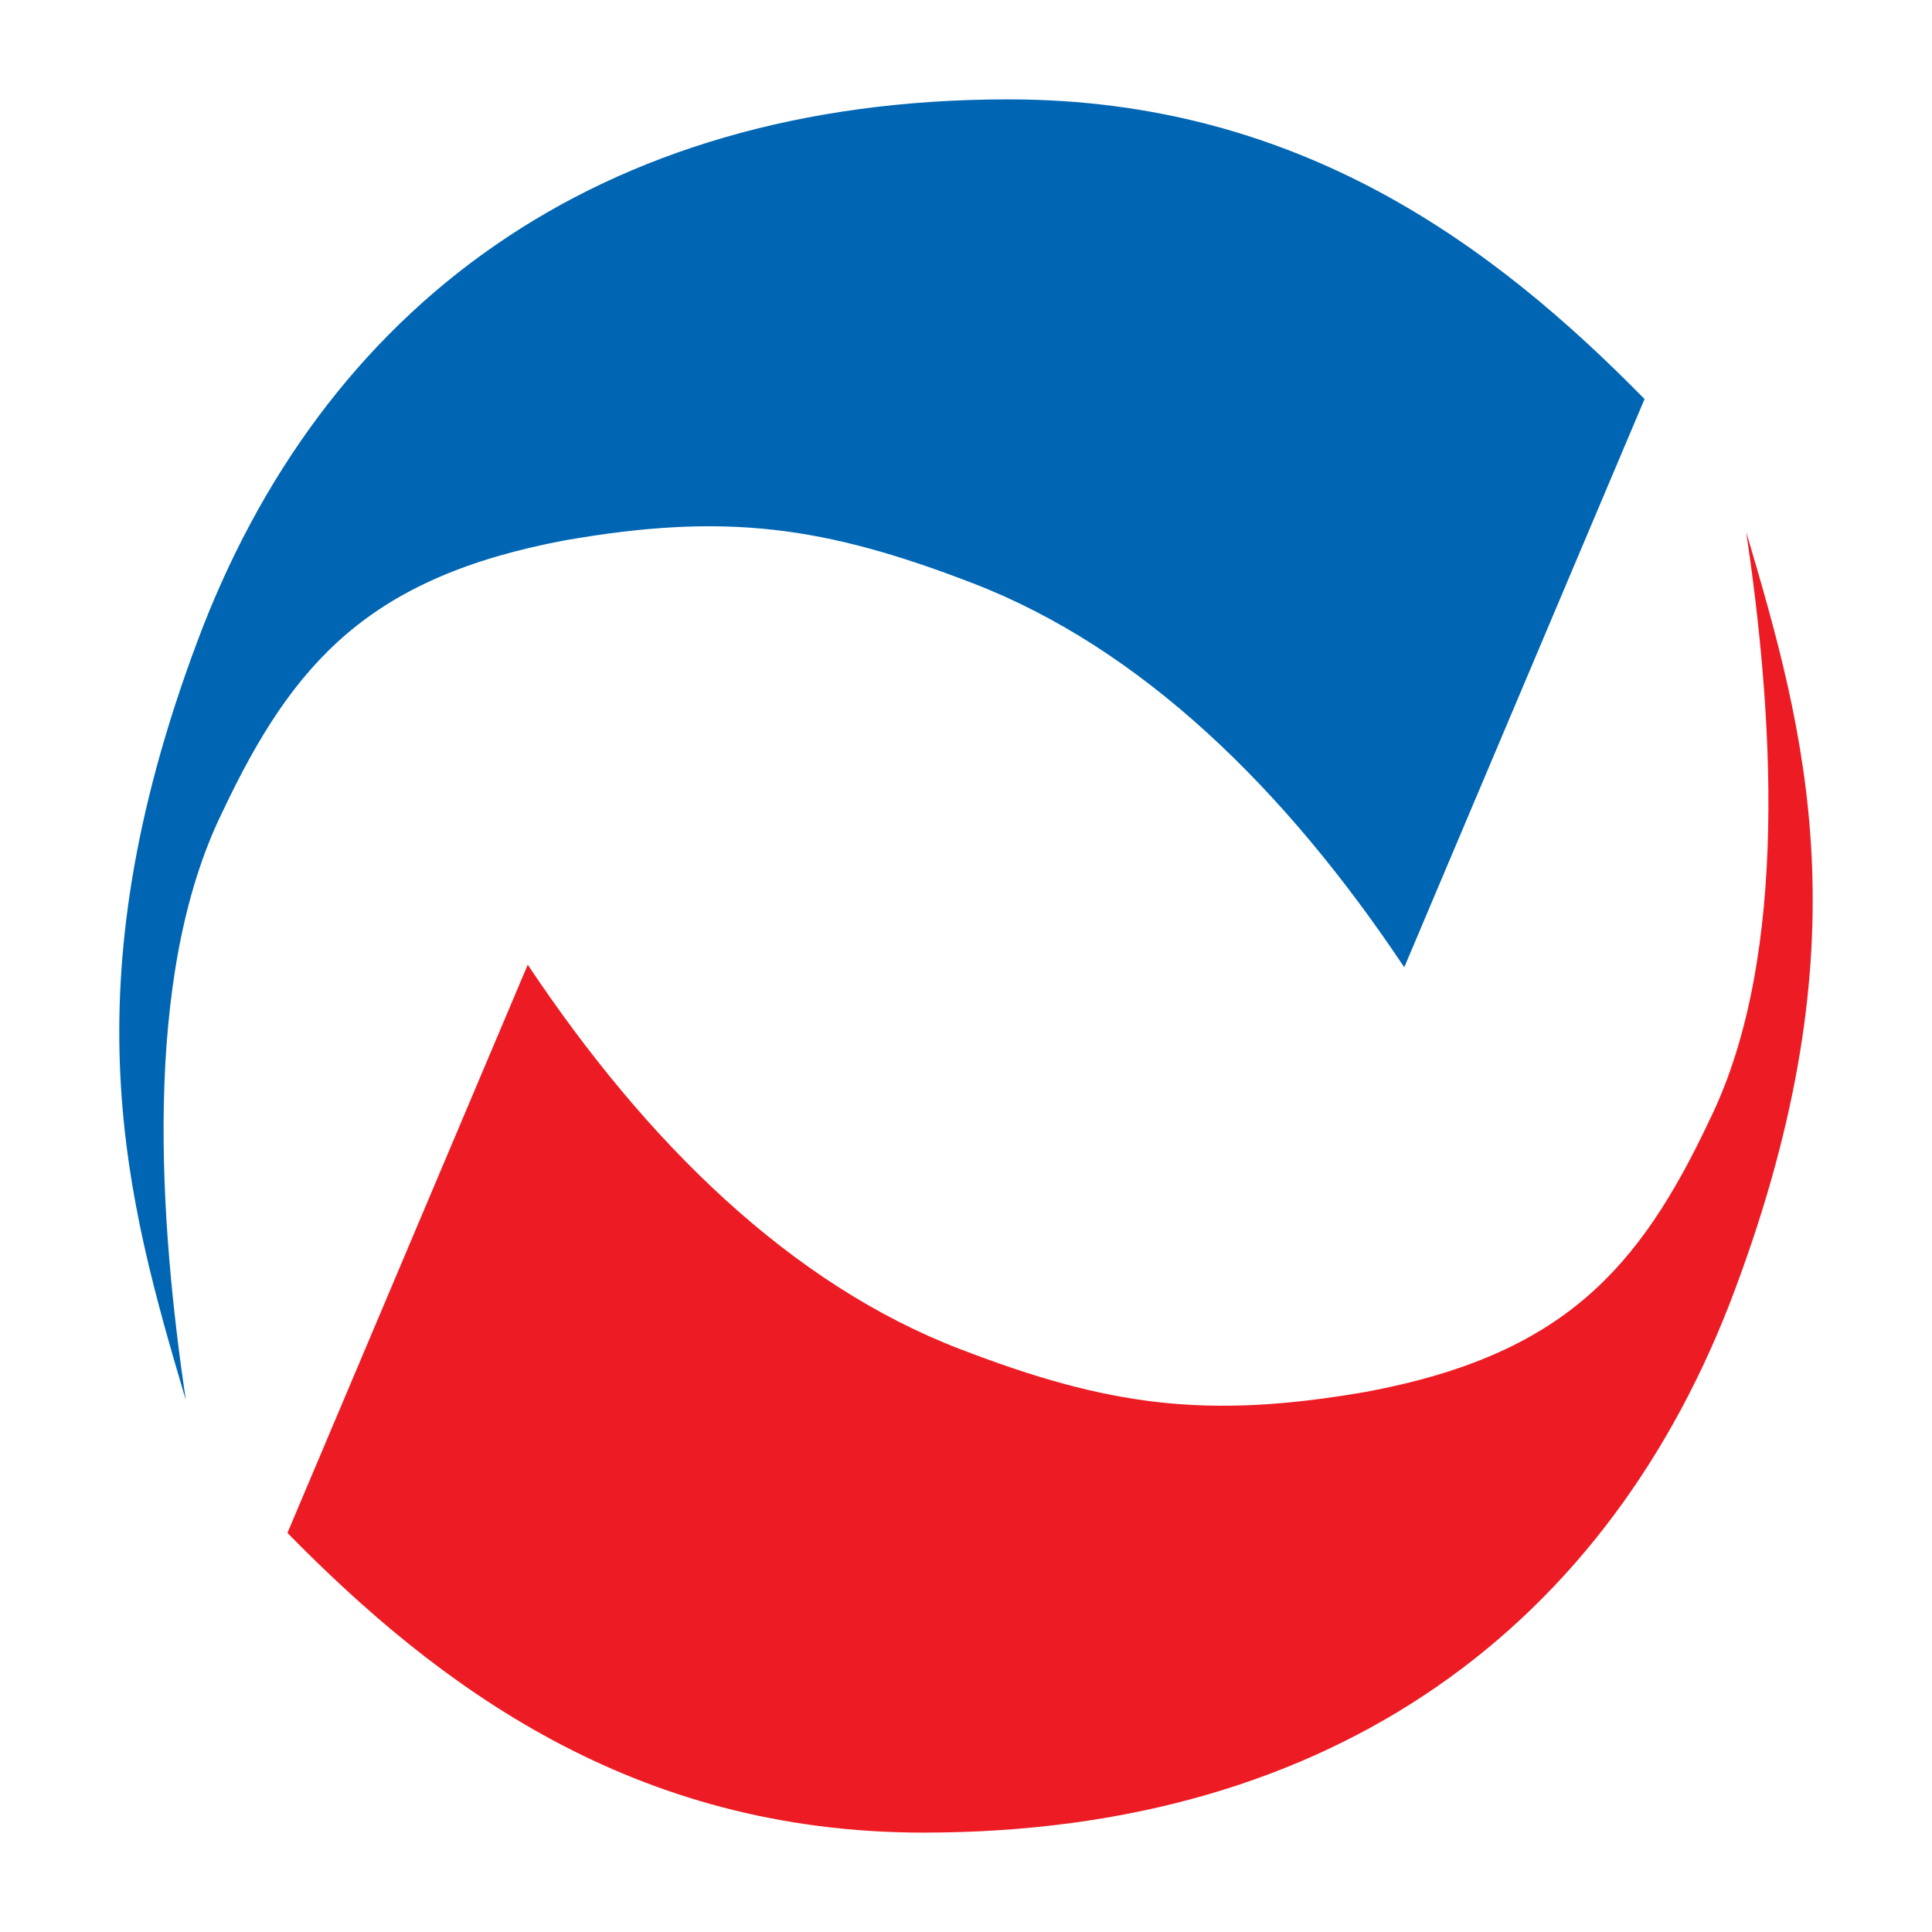
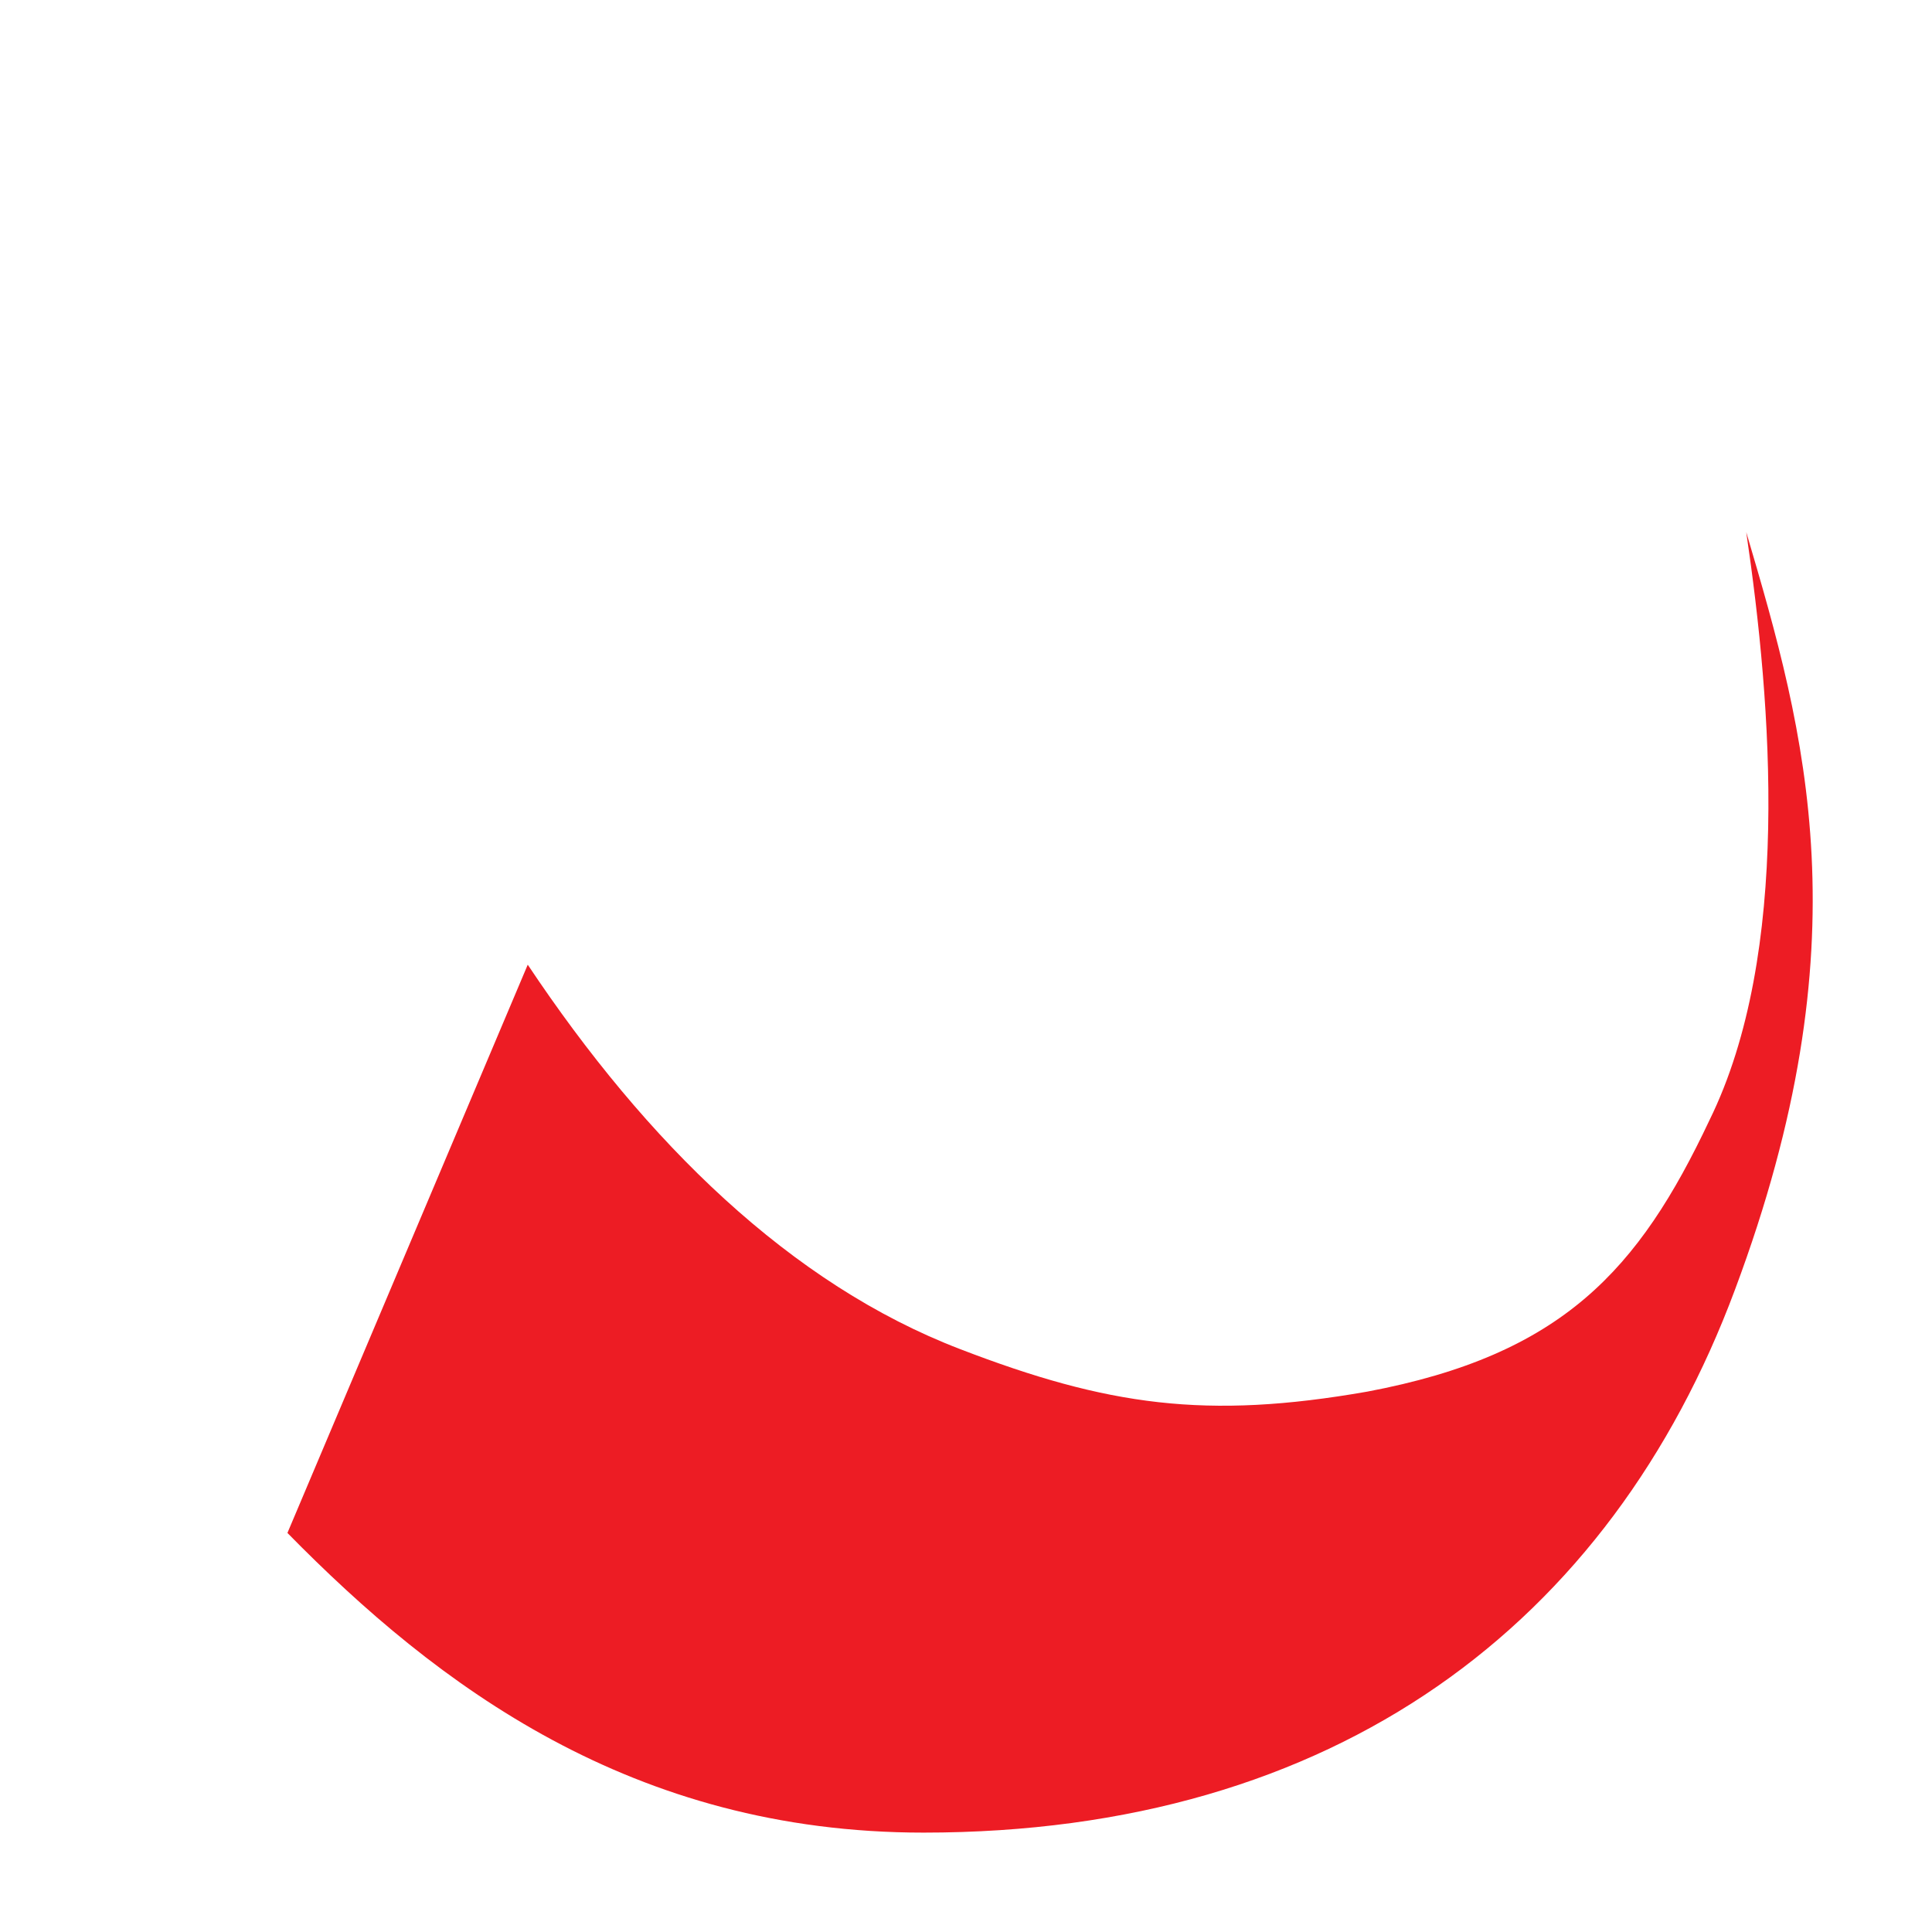
<svg xmlns="http://www.w3.org/2000/svg" version="1.0" id="Layer_1" x="0px" y="0px" width="192.756px" height="192.756px" viewBox="0 0 192.756 192.756" enable-background="new 0 0 192.756 192.756" xml:space="preserve">
  <g>
    <polygon fill-rule="evenodd" clip-rule="evenodd" fill="#FFFFFF" points="0,0 192.756,0 192.756,192.756 0,192.756 0,0  " />
-     <path fill-rule="evenodd" clip-rule="evenodd" fill="#0066B3" d="M18.533,139.664c-2.538-17.205-4.513-42.027,3.667-58.669   c7.051-14.949,14.667-23.412,34.129-27.079c16.078-2.82,25.95-1.41,40.618,4.231c16.924,6.487,31.309,20.591,43.156,38.36   l23.975-56.694c-14.949-15.232-34.412-29.899-63.465-29.899c-41.181,0-68.541,20.873-80.952,54.156   C6.687,98.766,12.61,119.639,18.533,139.664L18.533,139.664z" />
    <path fill-rule="evenodd" clip-rule="evenodd" fill="#ED1C24" d="M174.223,53.091c2.539,17.206,4.514,42.028-3.668,58.669   c-7.051,14.949-14.666,23.412-34.129,27.08c-16.078,2.82-25.949,1.41-40.617-4.232c-16.924-6.486-31.309-20.59-43.156-38.36   l-23.976,56.694c14.949,15.232,34.412,29.898,63.465,29.898c41.18,0,68.542-20.871,80.952-54.156   C186.068,93.991,180.146,73.118,174.223,53.091L174.223,53.091z" />
  </g>
</svg>